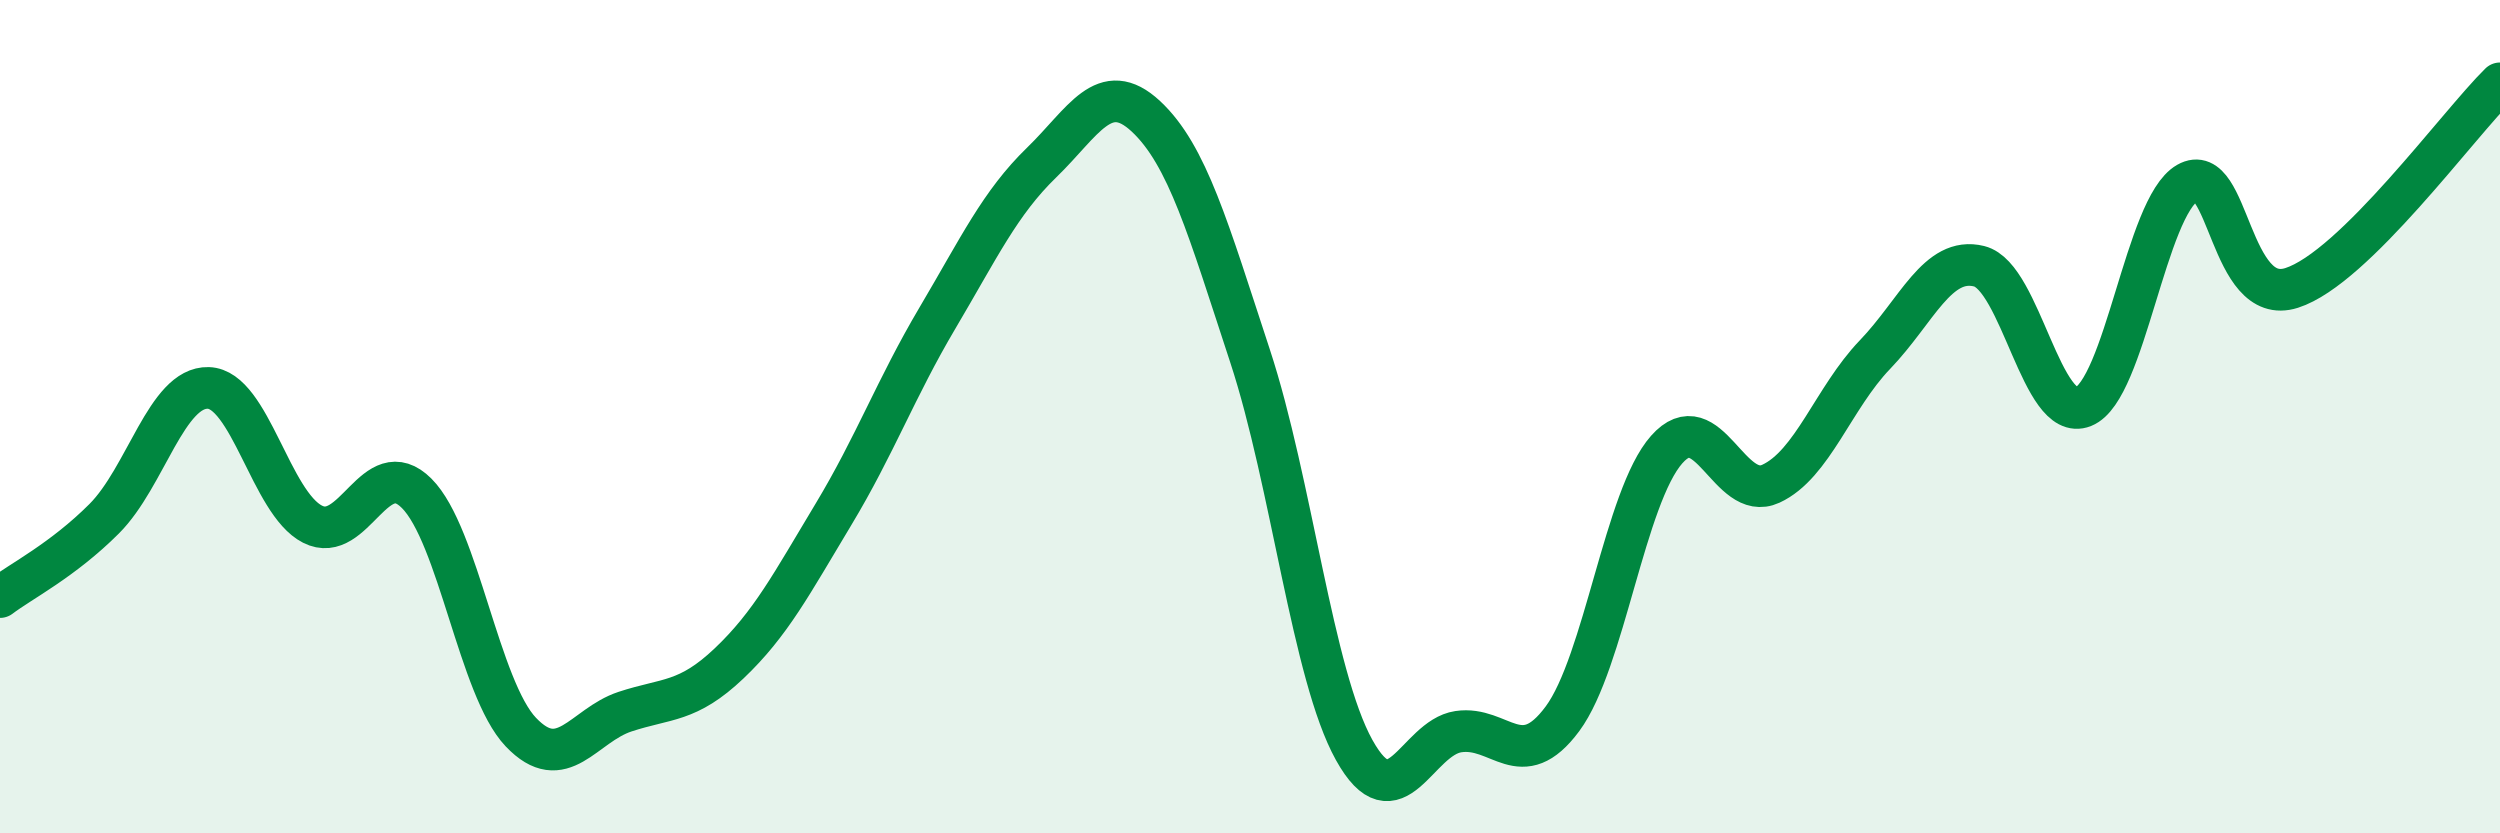
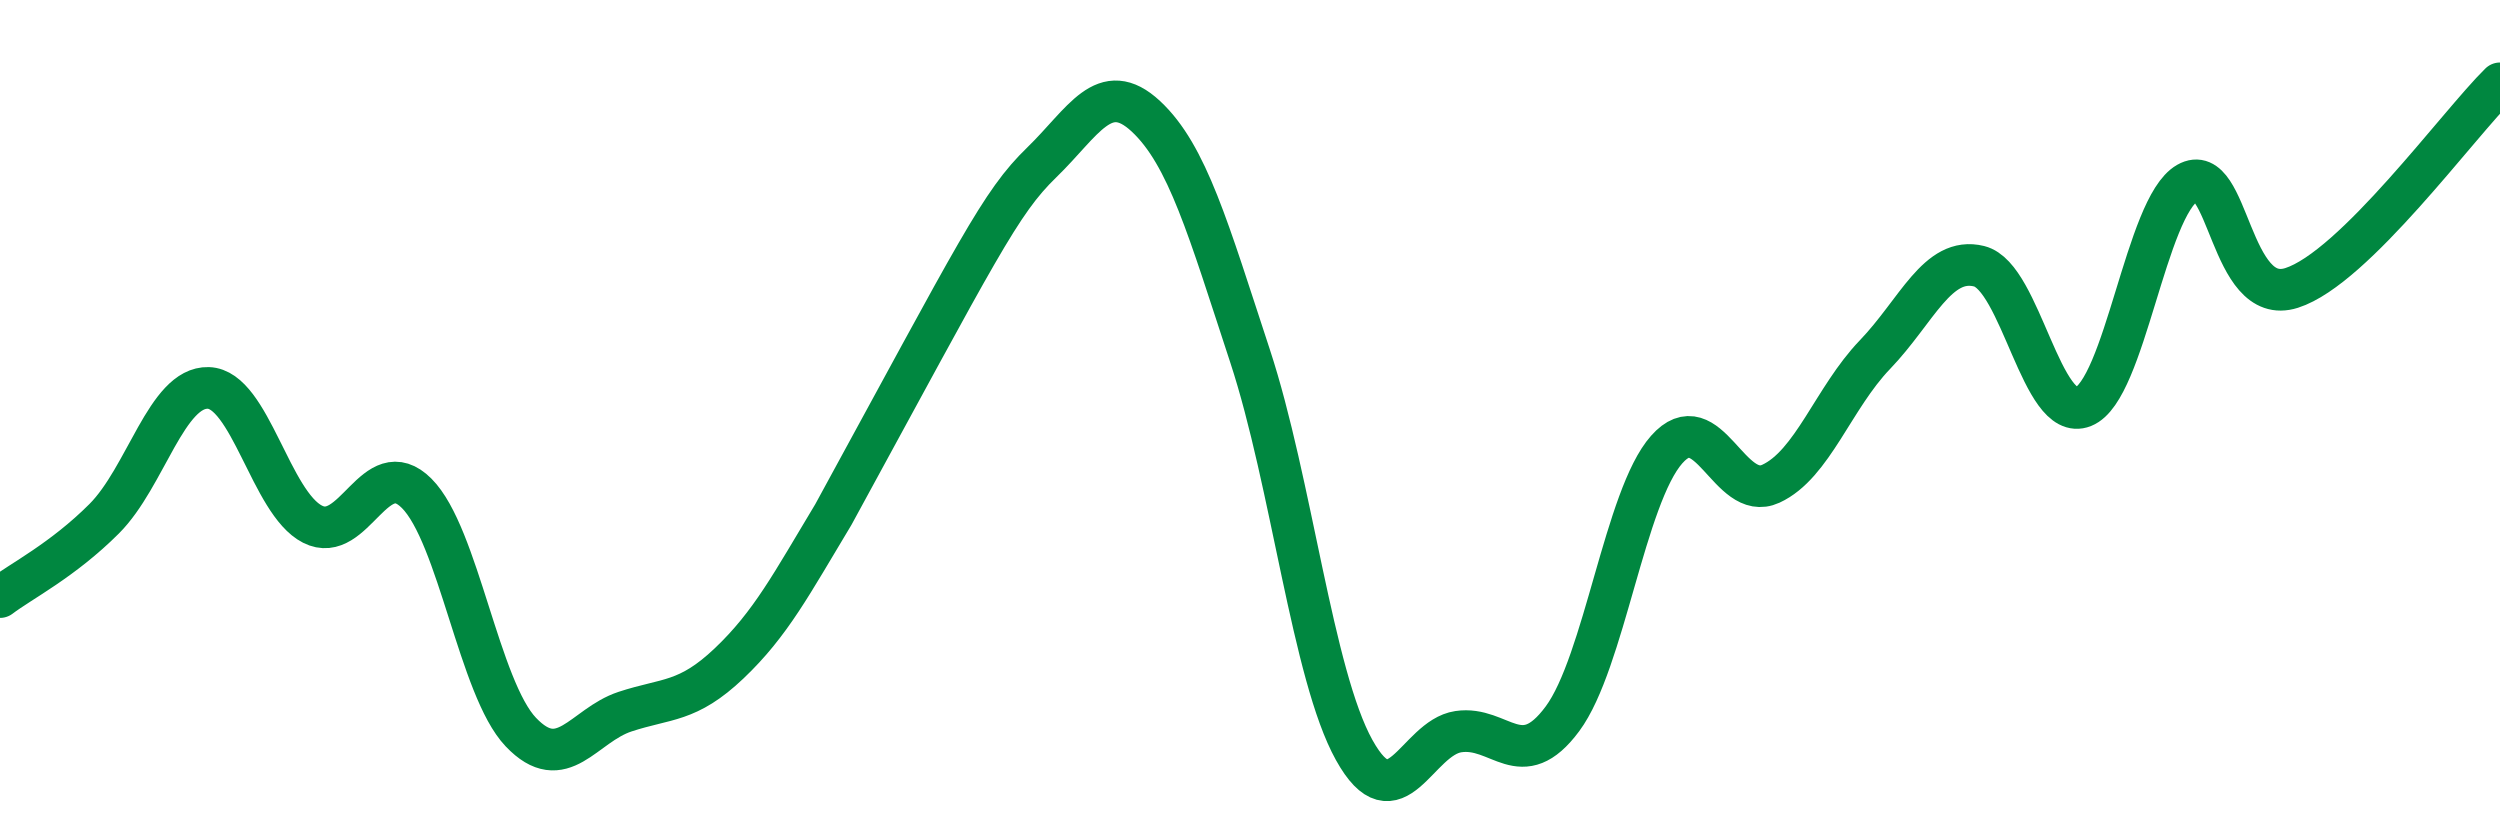
<svg xmlns="http://www.w3.org/2000/svg" width="60" height="20" viewBox="0 0 60 20">
-   <path d="M 0,14.33 C 0.5,13.95 1.5,13.45 2.5,12.45 C 3.5,11.45 4,9.28 5,9.31 C 6,9.34 6.5,12.07 7.5,12.58 C 8.5,13.09 9,10.84 10,11.84 C 11,12.84 11.5,16.52 12.5,17.57 C 13.5,18.62 14,17.41 15,17.08 C 16,16.75 16.5,16.87 17.5,15.92 C 18.5,14.97 19,14.01 20,12.35 C 21,10.69 21.5,9.32 22.5,7.63 C 23.5,5.94 24,4.87 25,3.9 C 26,2.93 26.5,1.86 27.5,2.79 C 28.5,3.72 29,5.5 30,8.54 C 31,11.58 31.5,16.2 32.5,18 C 33.5,19.8 34,17.71 35,17.56 C 36,17.41 36.5,18.6 37.5,17.25 C 38.5,15.9 39,11.92 40,10.79 C 41,9.66 41.5,12.07 42.5,11.61 C 43.5,11.15 44,9.55 45,8.51 C 46,7.47 46.5,6.14 47.5,6.39 C 48.5,6.64 49,10.16 50,9.76 C 51,9.36 51.5,4.96 52.5,4.39 C 53.5,3.82 53.5,7.39 55,6.91 C 56.5,6.43 59,2.98 60,2L60 20L0 20Z" fill="#008740" opacity="0.1" stroke-linecap="round" stroke-linejoin="round" />
-   <path d="M 0,14.33 C 0.5,13.95 1.5,13.45 2.5,12.45 C 3.5,11.45 4,9.28 5,9.31 C 6,9.34 6.5,12.07 7.5,12.58 C 8.5,13.09 9,10.84 10,11.84 C 11,12.84 11.5,16.52 12.5,17.57 C 13.5,18.62 14,17.41 15,17.08 C 16,16.75 16.5,16.87 17.5,15.92 C 18.5,14.97 19,14.01 20,12.35 C 21,10.69 21.5,9.32 22.5,7.63 C 23.5,5.94 24,4.87 25,3.9 C 26,2.93 26.5,1.86 27.5,2.79 C 28.5,3.72 29,5.5 30,8.54 C 31,11.58 31.5,16.2 32.5,18 C 33.5,19.8 34,17.71 35,17.56 C 36,17.41 36.5,18.6 37.5,17.25 C 38.5,15.9 39,11.92 40,10.79 C 41,9.66 41.5,12.07 42.5,11.61 C 43.5,11.15 44,9.55 45,8.51 C 46,7.47 46.5,6.14 47.5,6.39 C 48.5,6.64 49,10.16 50,9.76 C 51,9.36 51.5,4.96 52.5,4.39 C 53.5,3.82 53.5,7.39 55,6.91 C 56.5,6.43 59,2.98 60,2" stroke="#008740" stroke-width="1" fill="none" stroke-linecap="round" stroke-linejoin="round" />
+   <path d="M 0,14.33 C 0.5,13.95 1.5,13.45 2.5,12.45 C 3.5,11.45 4,9.28 5,9.31 C 6,9.34 6.5,12.07 7.5,12.58 C 8.5,13.09 9,10.84 10,11.84 C 11,12.84 11.5,16.52 12.5,17.57 C 13.5,18.62 14,17.41 15,17.08 C 16,16.75 16.5,16.87 17.5,15.92 C 18.5,14.97 19,14.01 20,12.35 C 23.5,5.94 24,4.87 25,3.9 C 26,2.93 26.5,1.86 27.5,2.79 C 28.5,3.72 29,5.5 30,8.54 C 31,11.58 31.5,16.2 32.5,18 C 33.5,19.8 34,17.71 35,17.56 C 36,17.41 36.5,18.6 37.5,17.25 C 38.5,15.9 39,11.92 40,10.79 C 41,9.66 41.5,12.07 42.5,11.61 C 43.5,11.15 44,9.55 45,8.51 C 46,7.47 46.5,6.14 47.5,6.39 C 48.5,6.64 49,10.16 50,9.76 C 51,9.36 51.5,4.96 52.5,4.39 C 53.5,3.82 53.5,7.39 55,6.91 C 56.5,6.43 59,2.98 60,2" stroke="#008740" stroke-width="1" fill="none" stroke-linecap="round" stroke-linejoin="round" />
</svg>